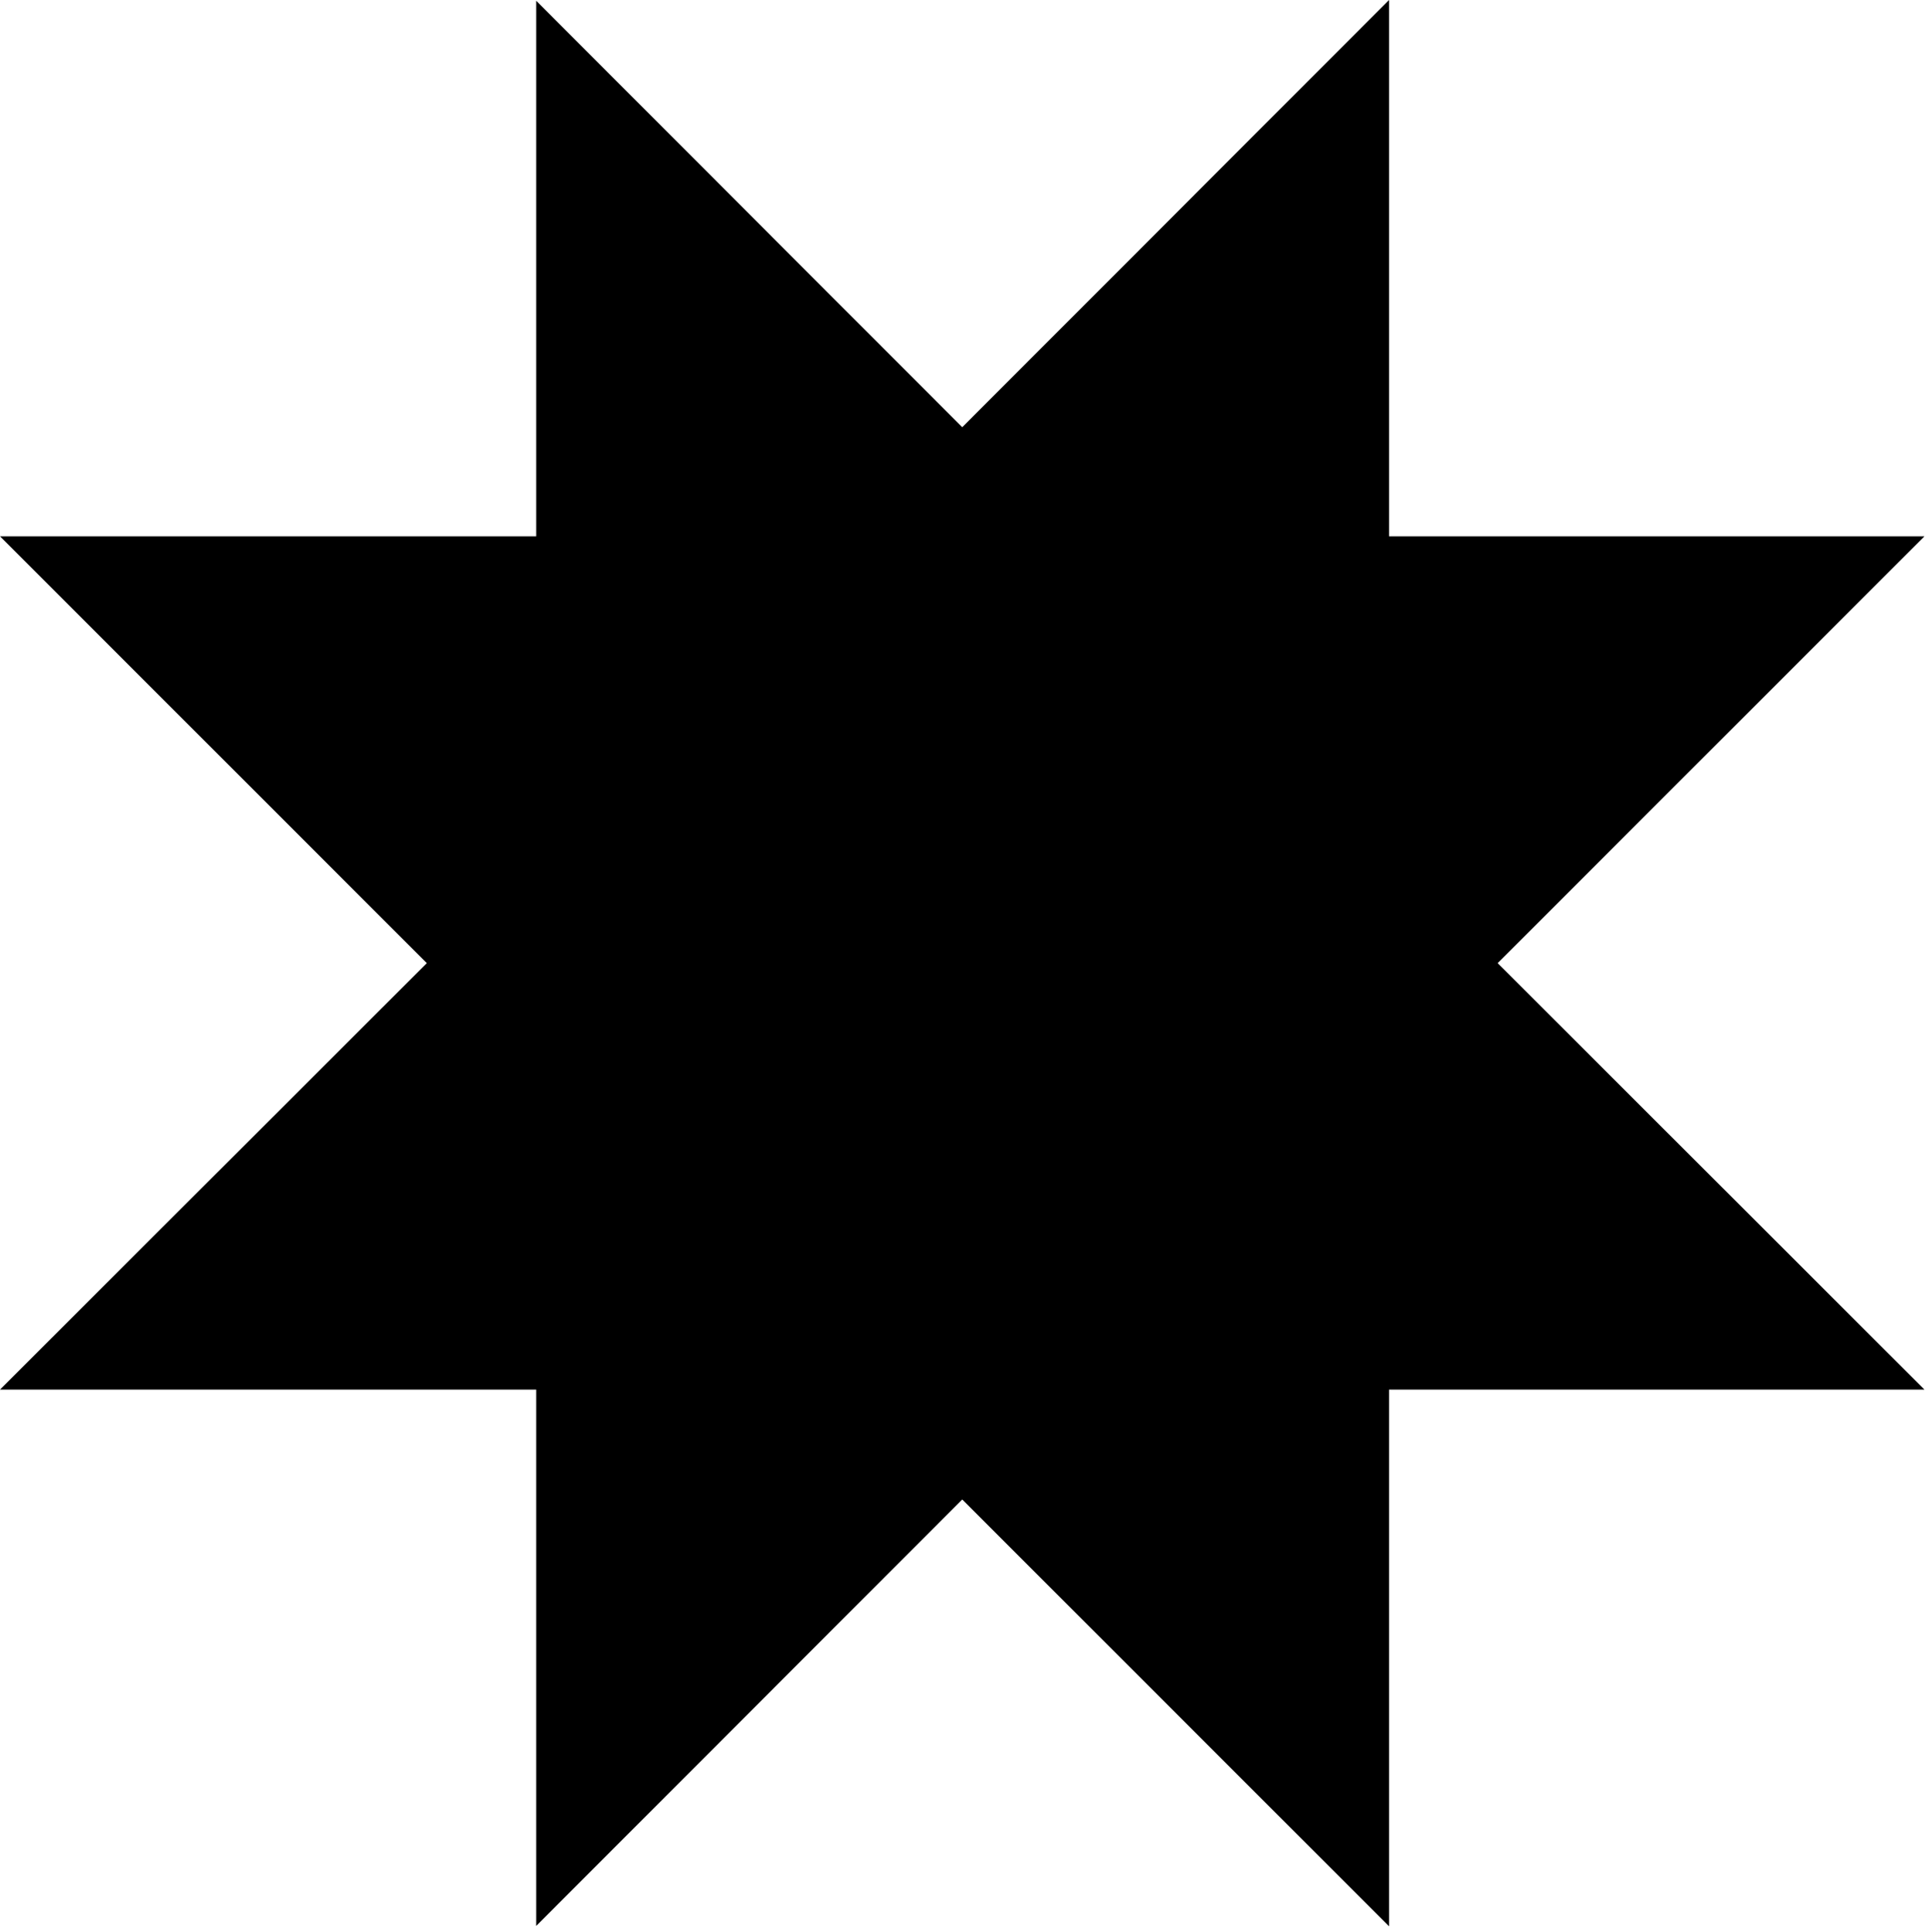
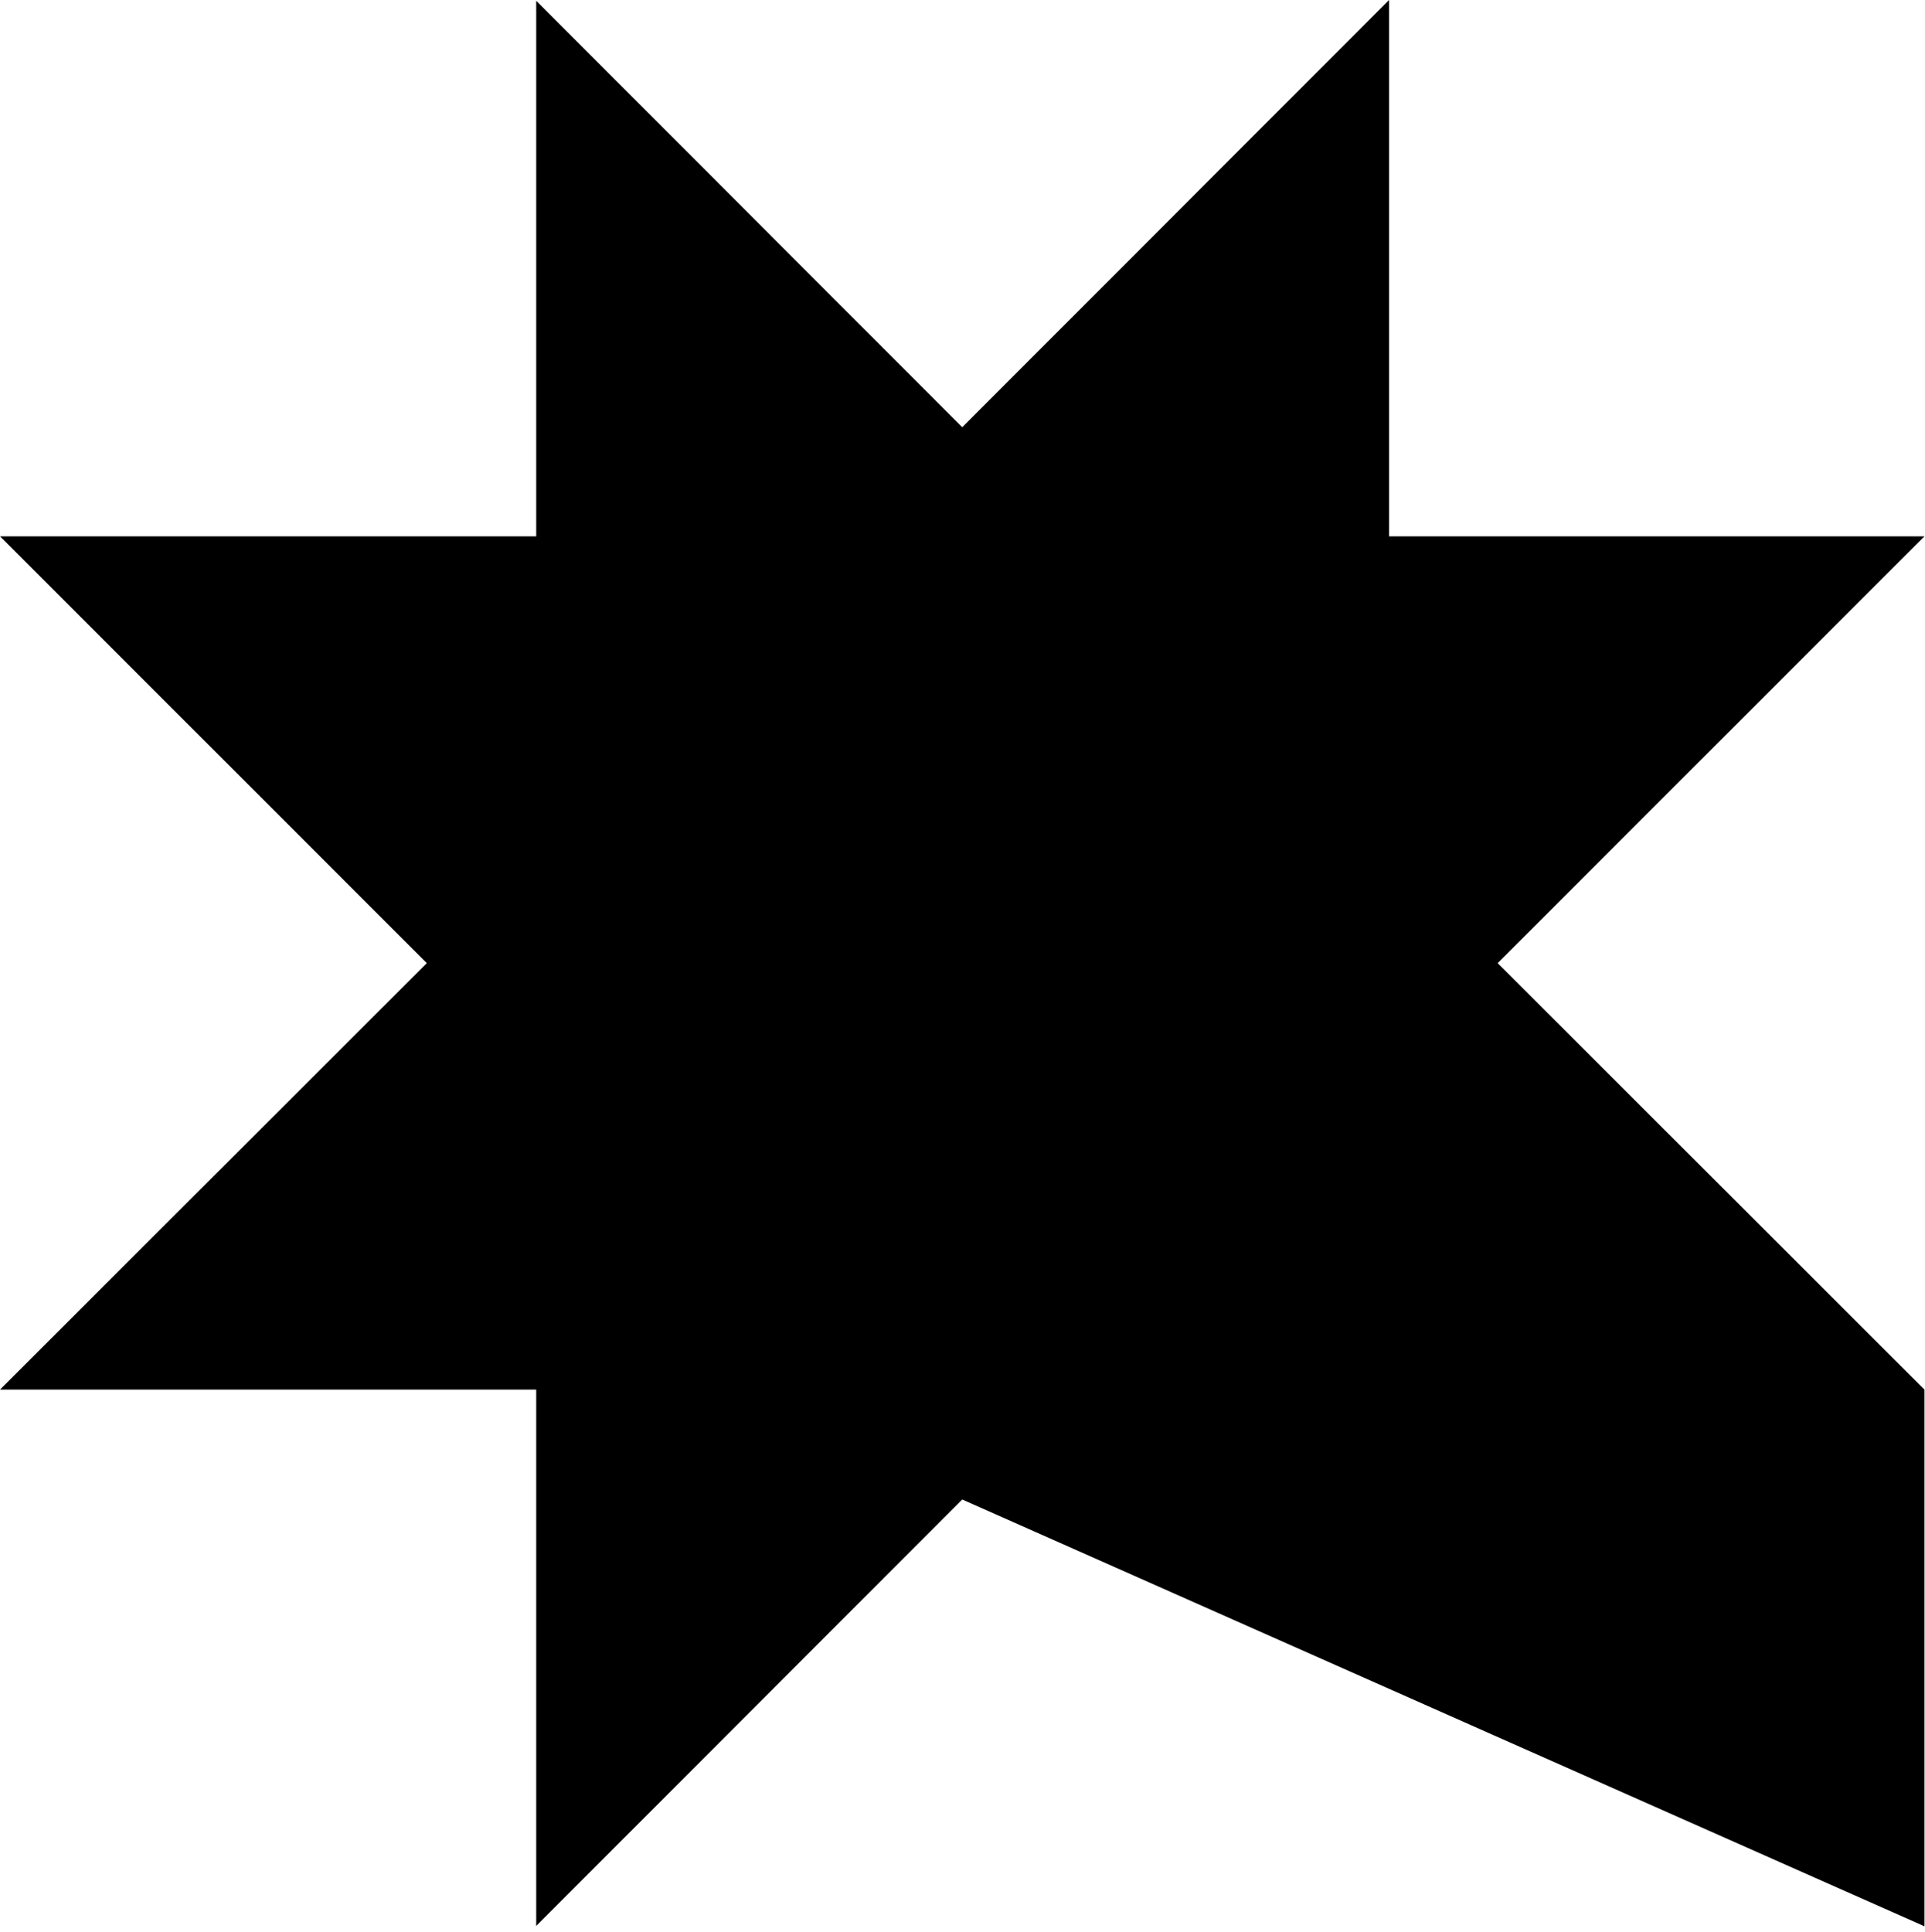
<svg xmlns="http://www.w3.org/2000/svg" width="284" height="285" viewBox="0 0 284 285" fill="none">
-   <path d="M220.952 142.092L283.922 205.003H204.931V284.185L141.961 221.215L79.109 284.126V205.003H0L62.97 142.092L0 79.123H79.109V0.117L141.961 63.028L204.931 0V79.123H283.922L220.952 142.092Z" fill="black" />
+   <path d="M220.952 142.092L283.922 205.003V284.185L141.961 221.215L79.109 284.126V205.003H0L62.97 142.092L0 79.123H79.109V0.117L141.961 63.028L204.931 0V79.123H283.922L220.952 142.092Z" fill="black" />
</svg>